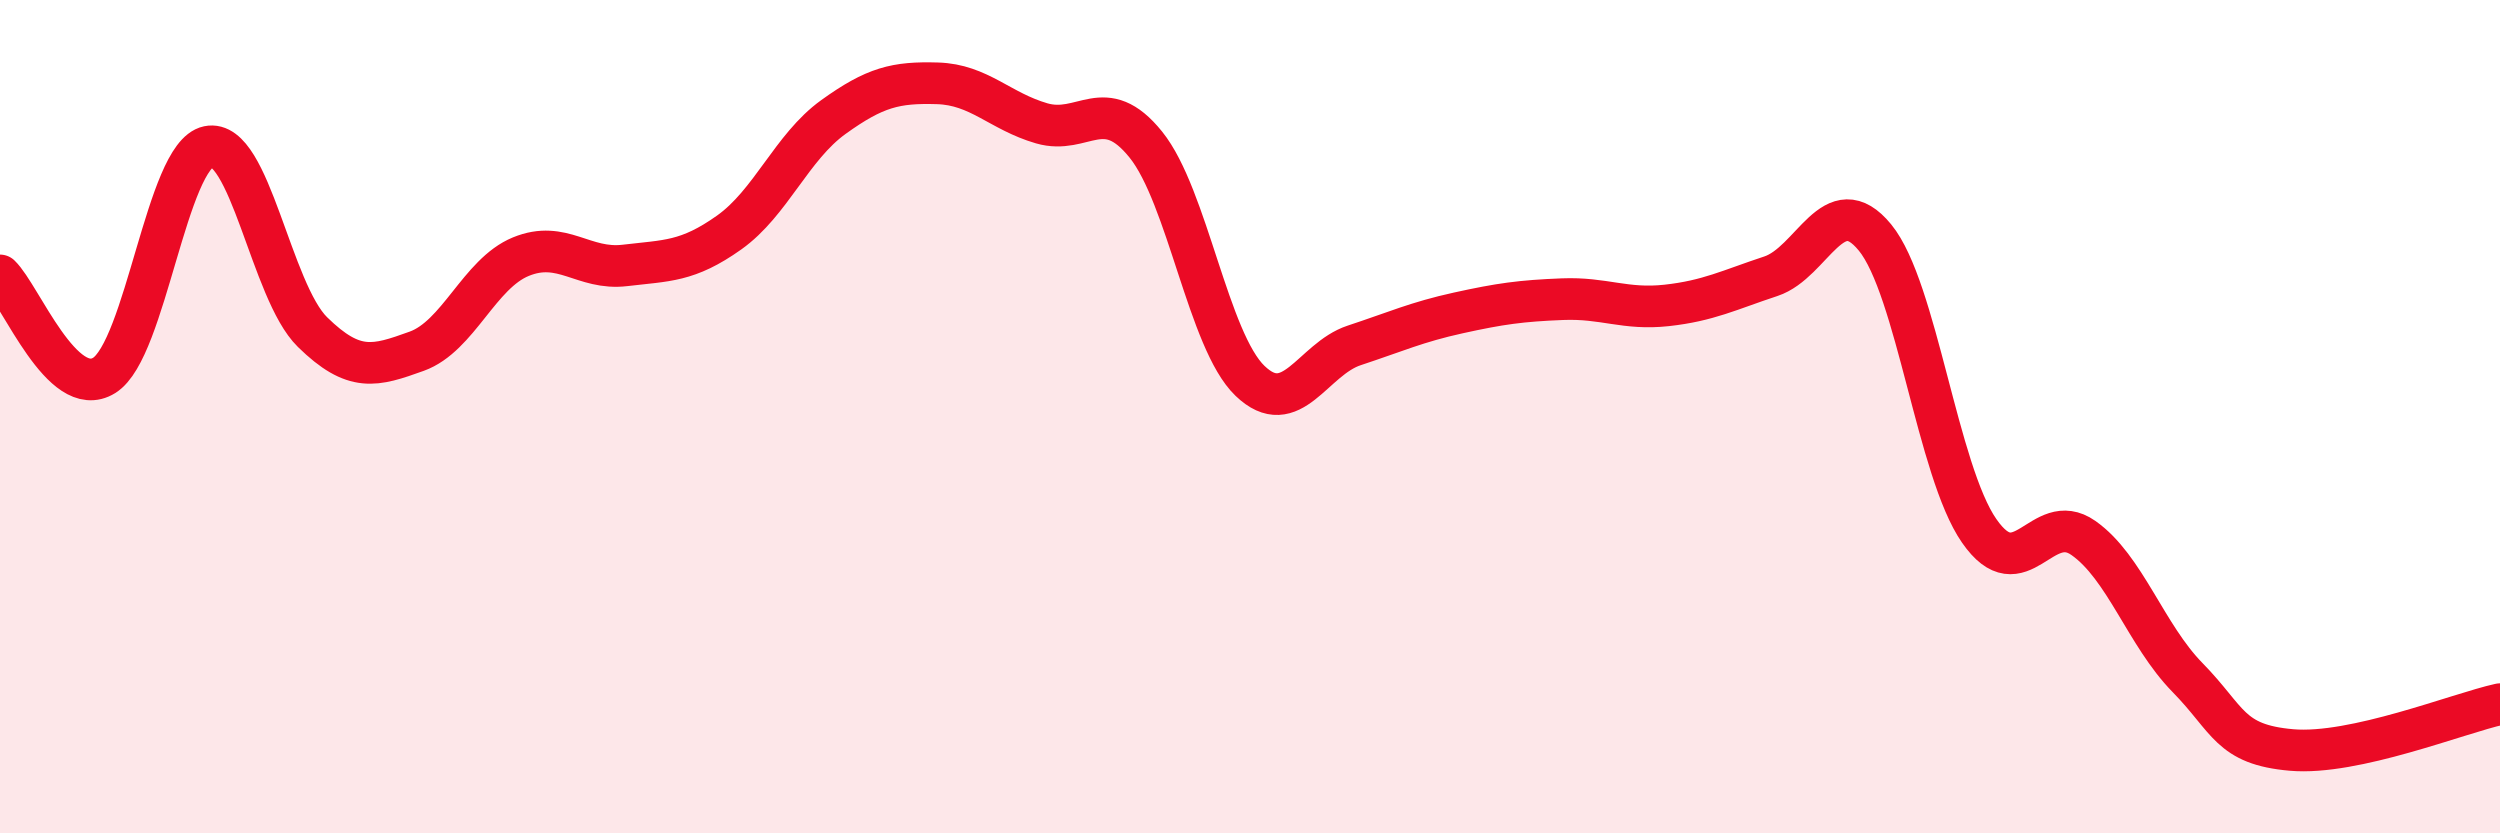
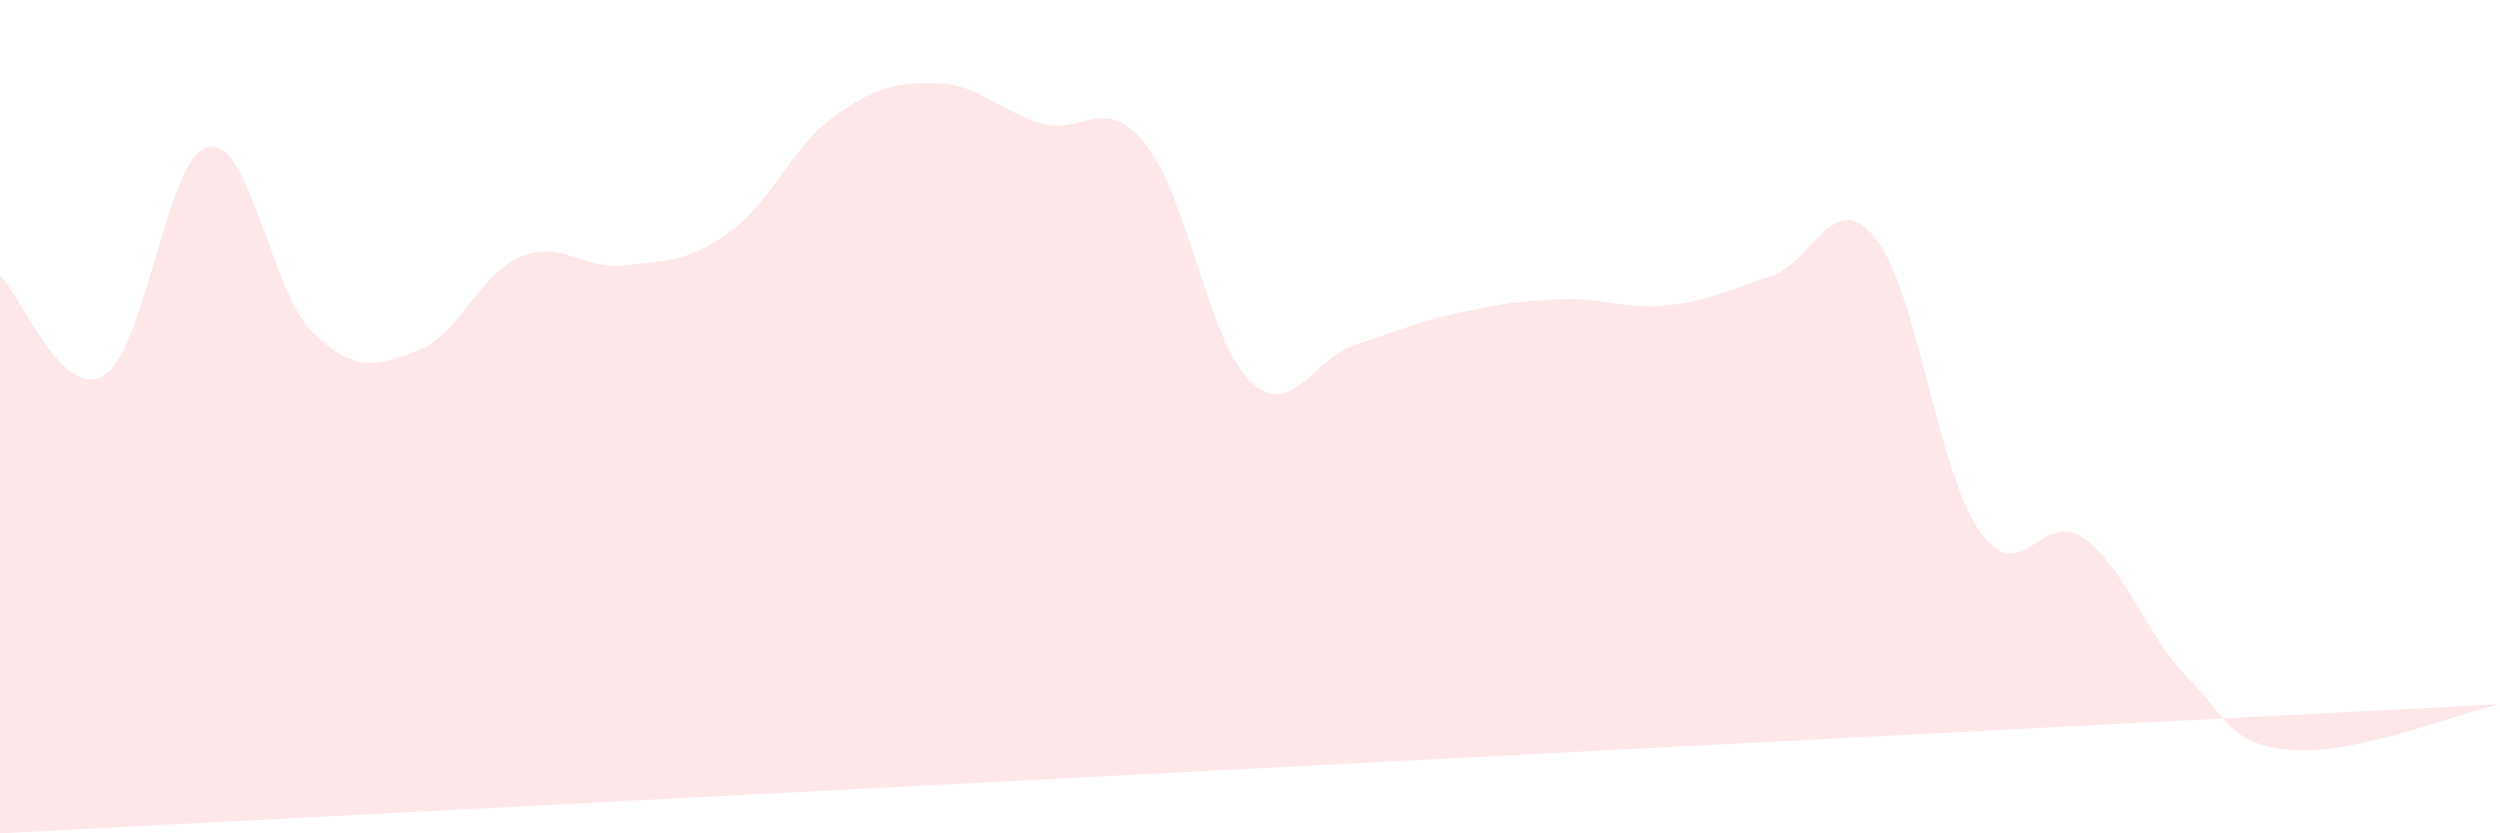
<svg xmlns="http://www.w3.org/2000/svg" width="60" height="20" viewBox="0 0 60 20">
-   <path d="M 0,6.61 C 0.5,7.09 1.5,9.63 2.5,9.01 C 3.5,8.39 4,3.73 5,3.52 C 6,3.31 6.5,6.99 7.5,7.97 C 8.5,8.95 9,8.79 10,8.43 C 11,8.07 11.5,6.57 12.5,6.16 C 13.5,5.75 14,6.49 15,6.37 C 16,6.25 16.5,6.29 17.5,5.58 C 18.5,4.87 19,3.53 20,2.81 C 21,2.09 21.5,1.97 22.5,2 C 23.5,2.03 24,2.67 25,2.96 C 26,3.25 26.5,2.23 27.5,3.47 C 28.5,4.71 29,8.18 30,9.14 C 31,10.1 31.5,8.62 32.5,8.29 C 33.5,7.96 34,7.73 35,7.51 C 36,7.29 36.5,7.22 37.5,7.18 C 38.5,7.14 39,7.44 40,7.33 C 41,7.22 41.5,6.96 42.5,6.63 C 43.5,6.3 44,4.48 45,5.7 C 46,6.92 46.5,11.3 47.5,12.74 C 48.5,14.18 49,12.21 50,12.91 C 51,13.61 51.5,15.24 52.5,16.26 C 53.5,17.28 53.5,17.87 55,18 C 56.5,18.13 59,17.12 60,16.9L60 20L0 20Z" fill="#EB0A25" opacity="0.1" stroke-linecap="round" stroke-linejoin="round" />
-   <path d="M 0,6.61 C 0.5,7.09 1.5,9.63 2.5,9.01 C 3.5,8.39 4,3.73 5,3.52 C 6,3.31 6.5,6.99 7.5,7.97 C 8.5,8.95 9,8.79 10,8.43 C 11,8.07 11.5,6.57 12.5,6.16 C 13.5,5.75 14,6.49 15,6.37 C 16,6.25 16.5,6.29 17.5,5.58 C 18.5,4.87 19,3.53 20,2.81 C 21,2.09 21.5,1.97 22.5,2 C 23.5,2.03 24,2.67 25,2.96 C 26,3.25 26.5,2.23 27.5,3.47 C 28.5,4.71 29,8.18 30,9.14 C 31,10.1 31.5,8.62 32.5,8.29 C 33.5,7.96 34,7.73 35,7.51 C 36,7.29 36.5,7.22 37.5,7.18 C 38.5,7.14 39,7.44 40,7.33 C 41,7.22 41.5,6.96 42.5,6.63 C 43.5,6.3 44,4.48 45,5.7 C 46,6.92 46.5,11.3 47.5,12.74 C 48.5,14.18 49,12.21 50,12.91 C 51,13.61 51.5,15.24 52.5,16.26 C 53.5,17.28 53.5,17.87 55,18 C 56.5,18.13 59,17.12 60,16.9" stroke="#EB0A25" stroke-width="1" fill="none" stroke-linecap="round" stroke-linejoin="round" />
+   <path d="M 0,6.61 C 0.5,7.09 1.5,9.63 2.5,9.01 C 3.5,8.39 4,3.73 5,3.52 C 6,3.31 6.5,6.99 7.5,7.97 C 8.5,8.95 9,8.79 10,8.43 C 11,8.07 11.5,6.57 12.5,6.16 C 13.5,5.75 14,6.49 15,6.37 C 16,6.25 16.5,6.29 17.5,5.58 C 18.5,4.87 19,3.53 20,2.81 C 21,2.09 21.5,1.97 22.5,2 C 23.5,2.03 24,2.67 25,2.96 C 26,3.25 26.5,2.23 27.5,3.47 C 28.5,4.71 29,8.18 30,9.14 C 31,10.1 31.5,8.62 32.5,8.29 C 33.5,7.96 34,7.73 35,7.51 C 36,7.29 36.5,7.22 37.5,7.18 C 38.5,7.14 39,7.44 40,7.33 C 41,7.22 41.5,6.96 42.5,6.63 C 43.5,6.3 44,4.48 45,5.7 C 46,6.92 46.5,11.3 47.5,12.74 C 48.5,14.18 49,12.21 50,12.91 C 51,13.61 51.5,15.24 52.5,16.26 C 53.5,17.28 53.5,17.87 55,18 C 56.5,18.13 59,17.12 60,16.9L0 20Z" fill="#EB0A25" opacity="0.1" stroke-linecap="round" stroke-linejoin="round" />
</svg>